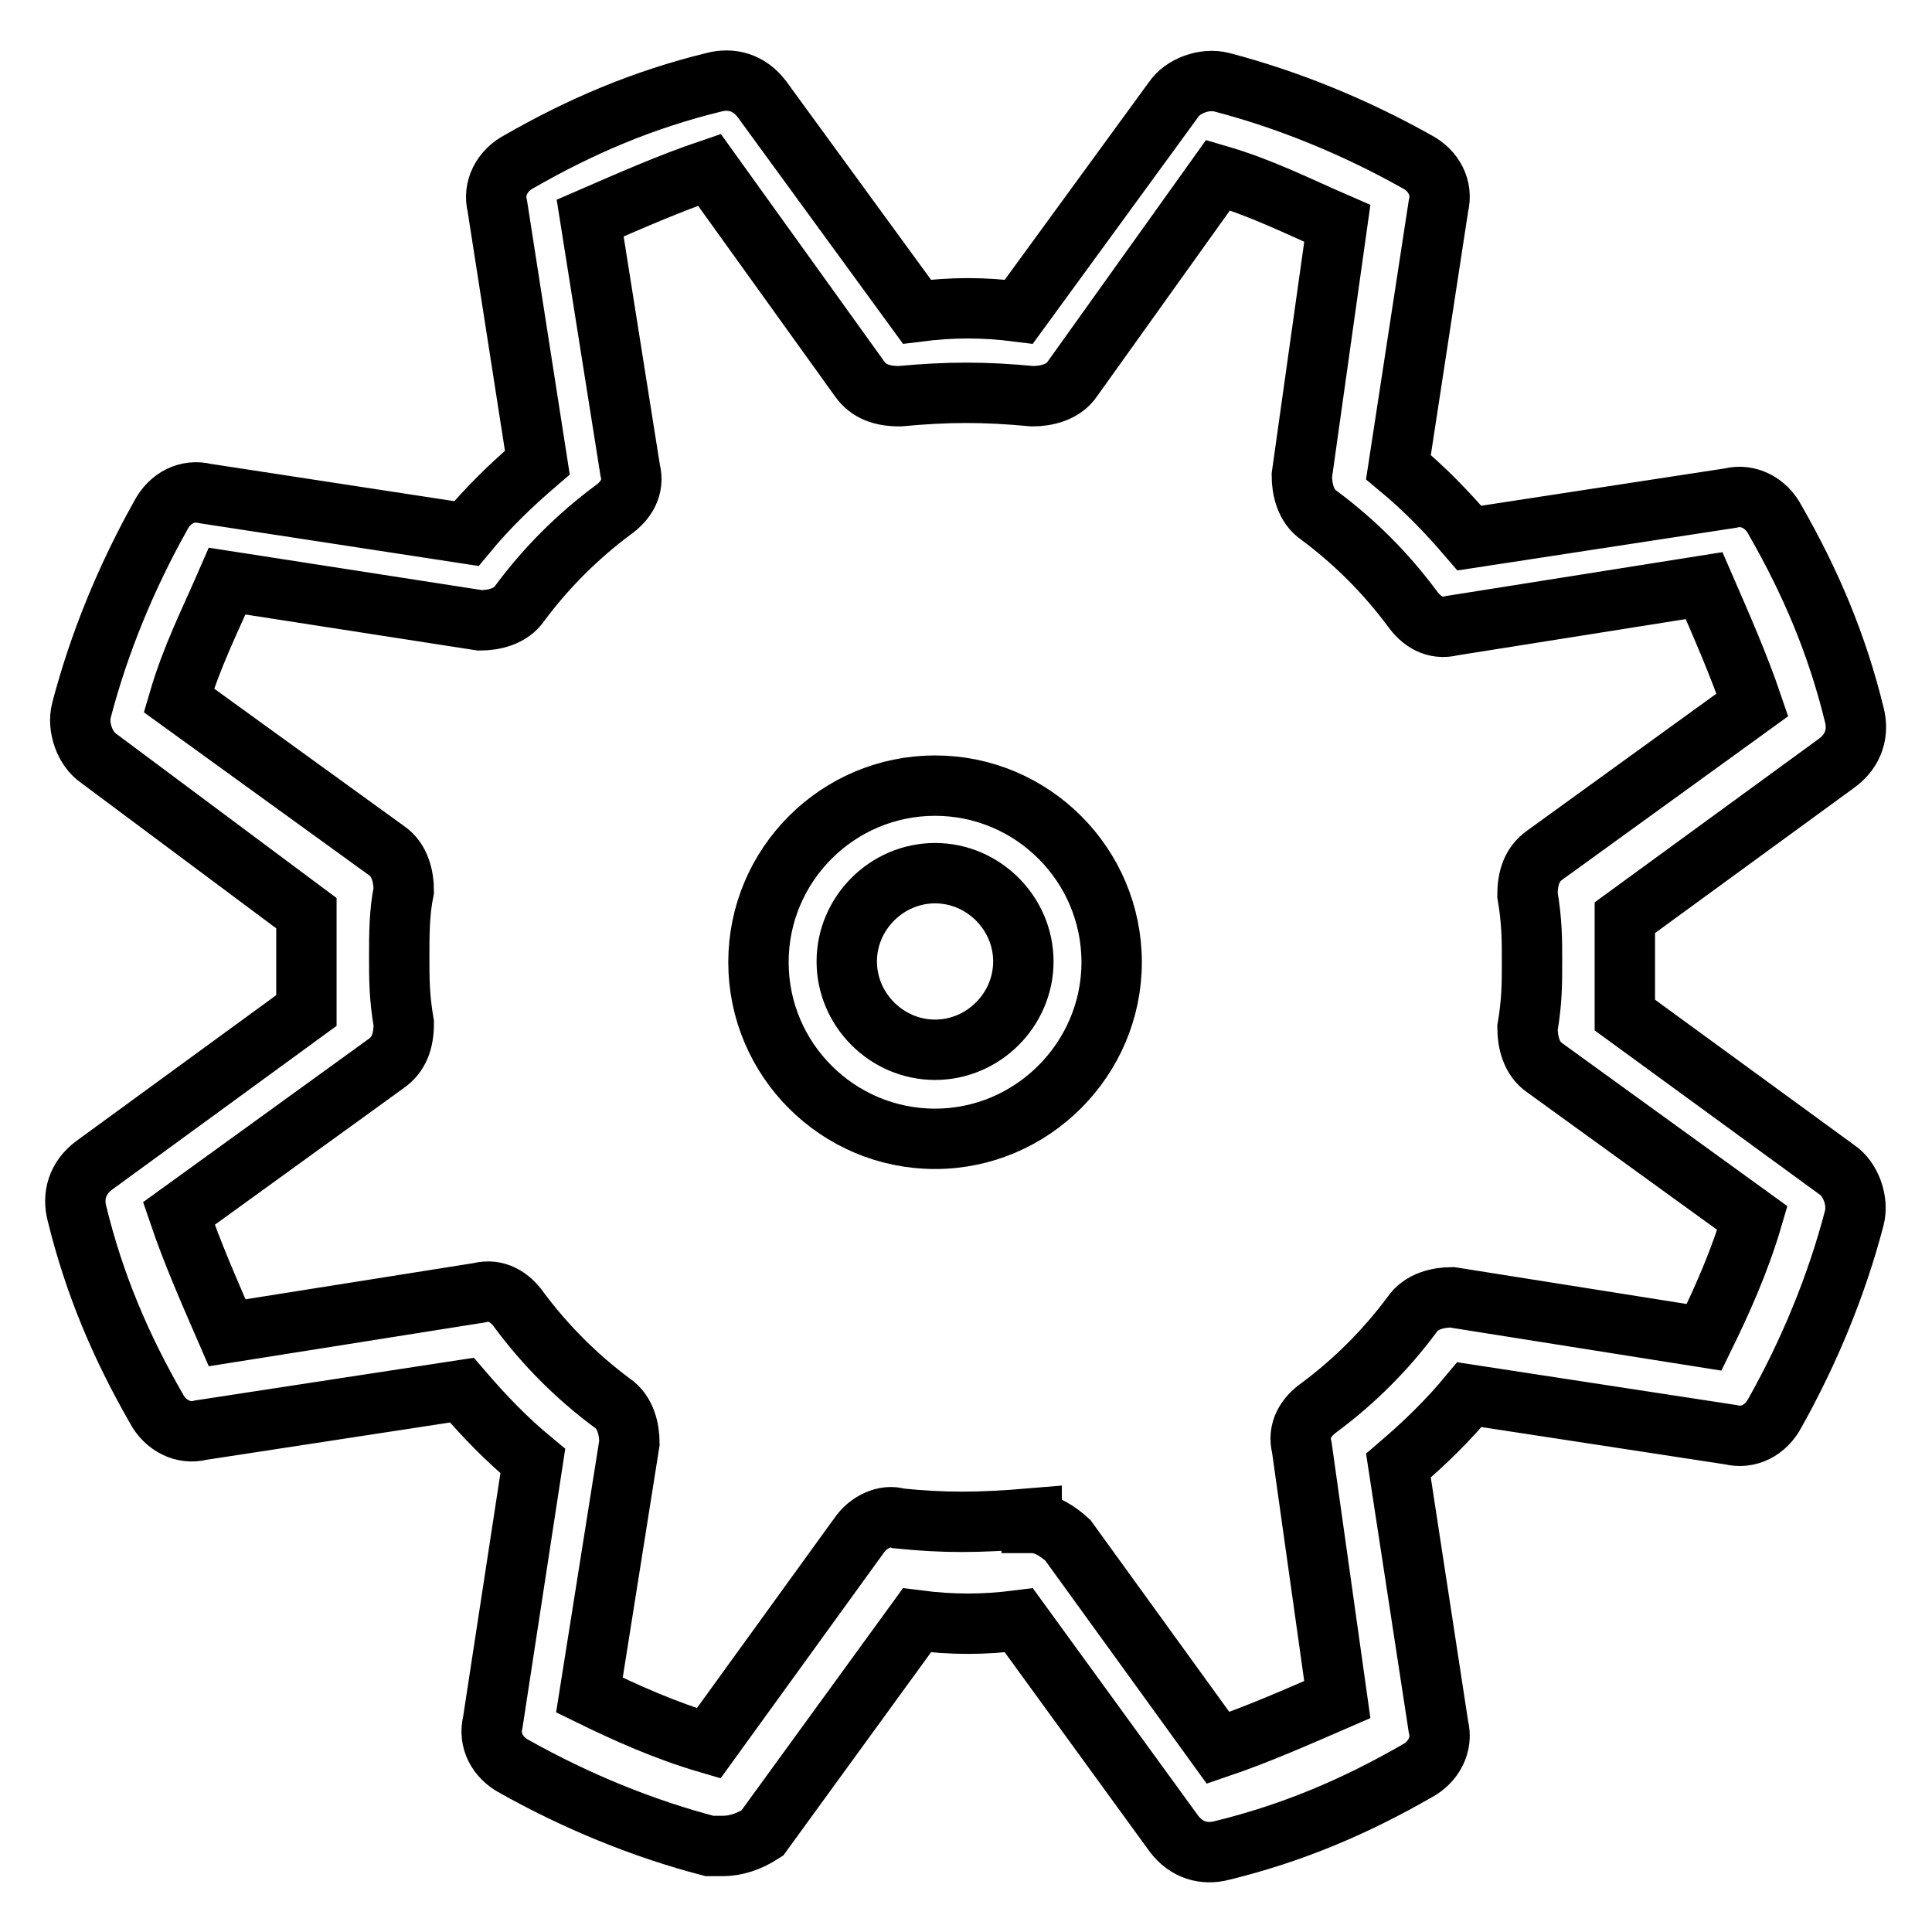
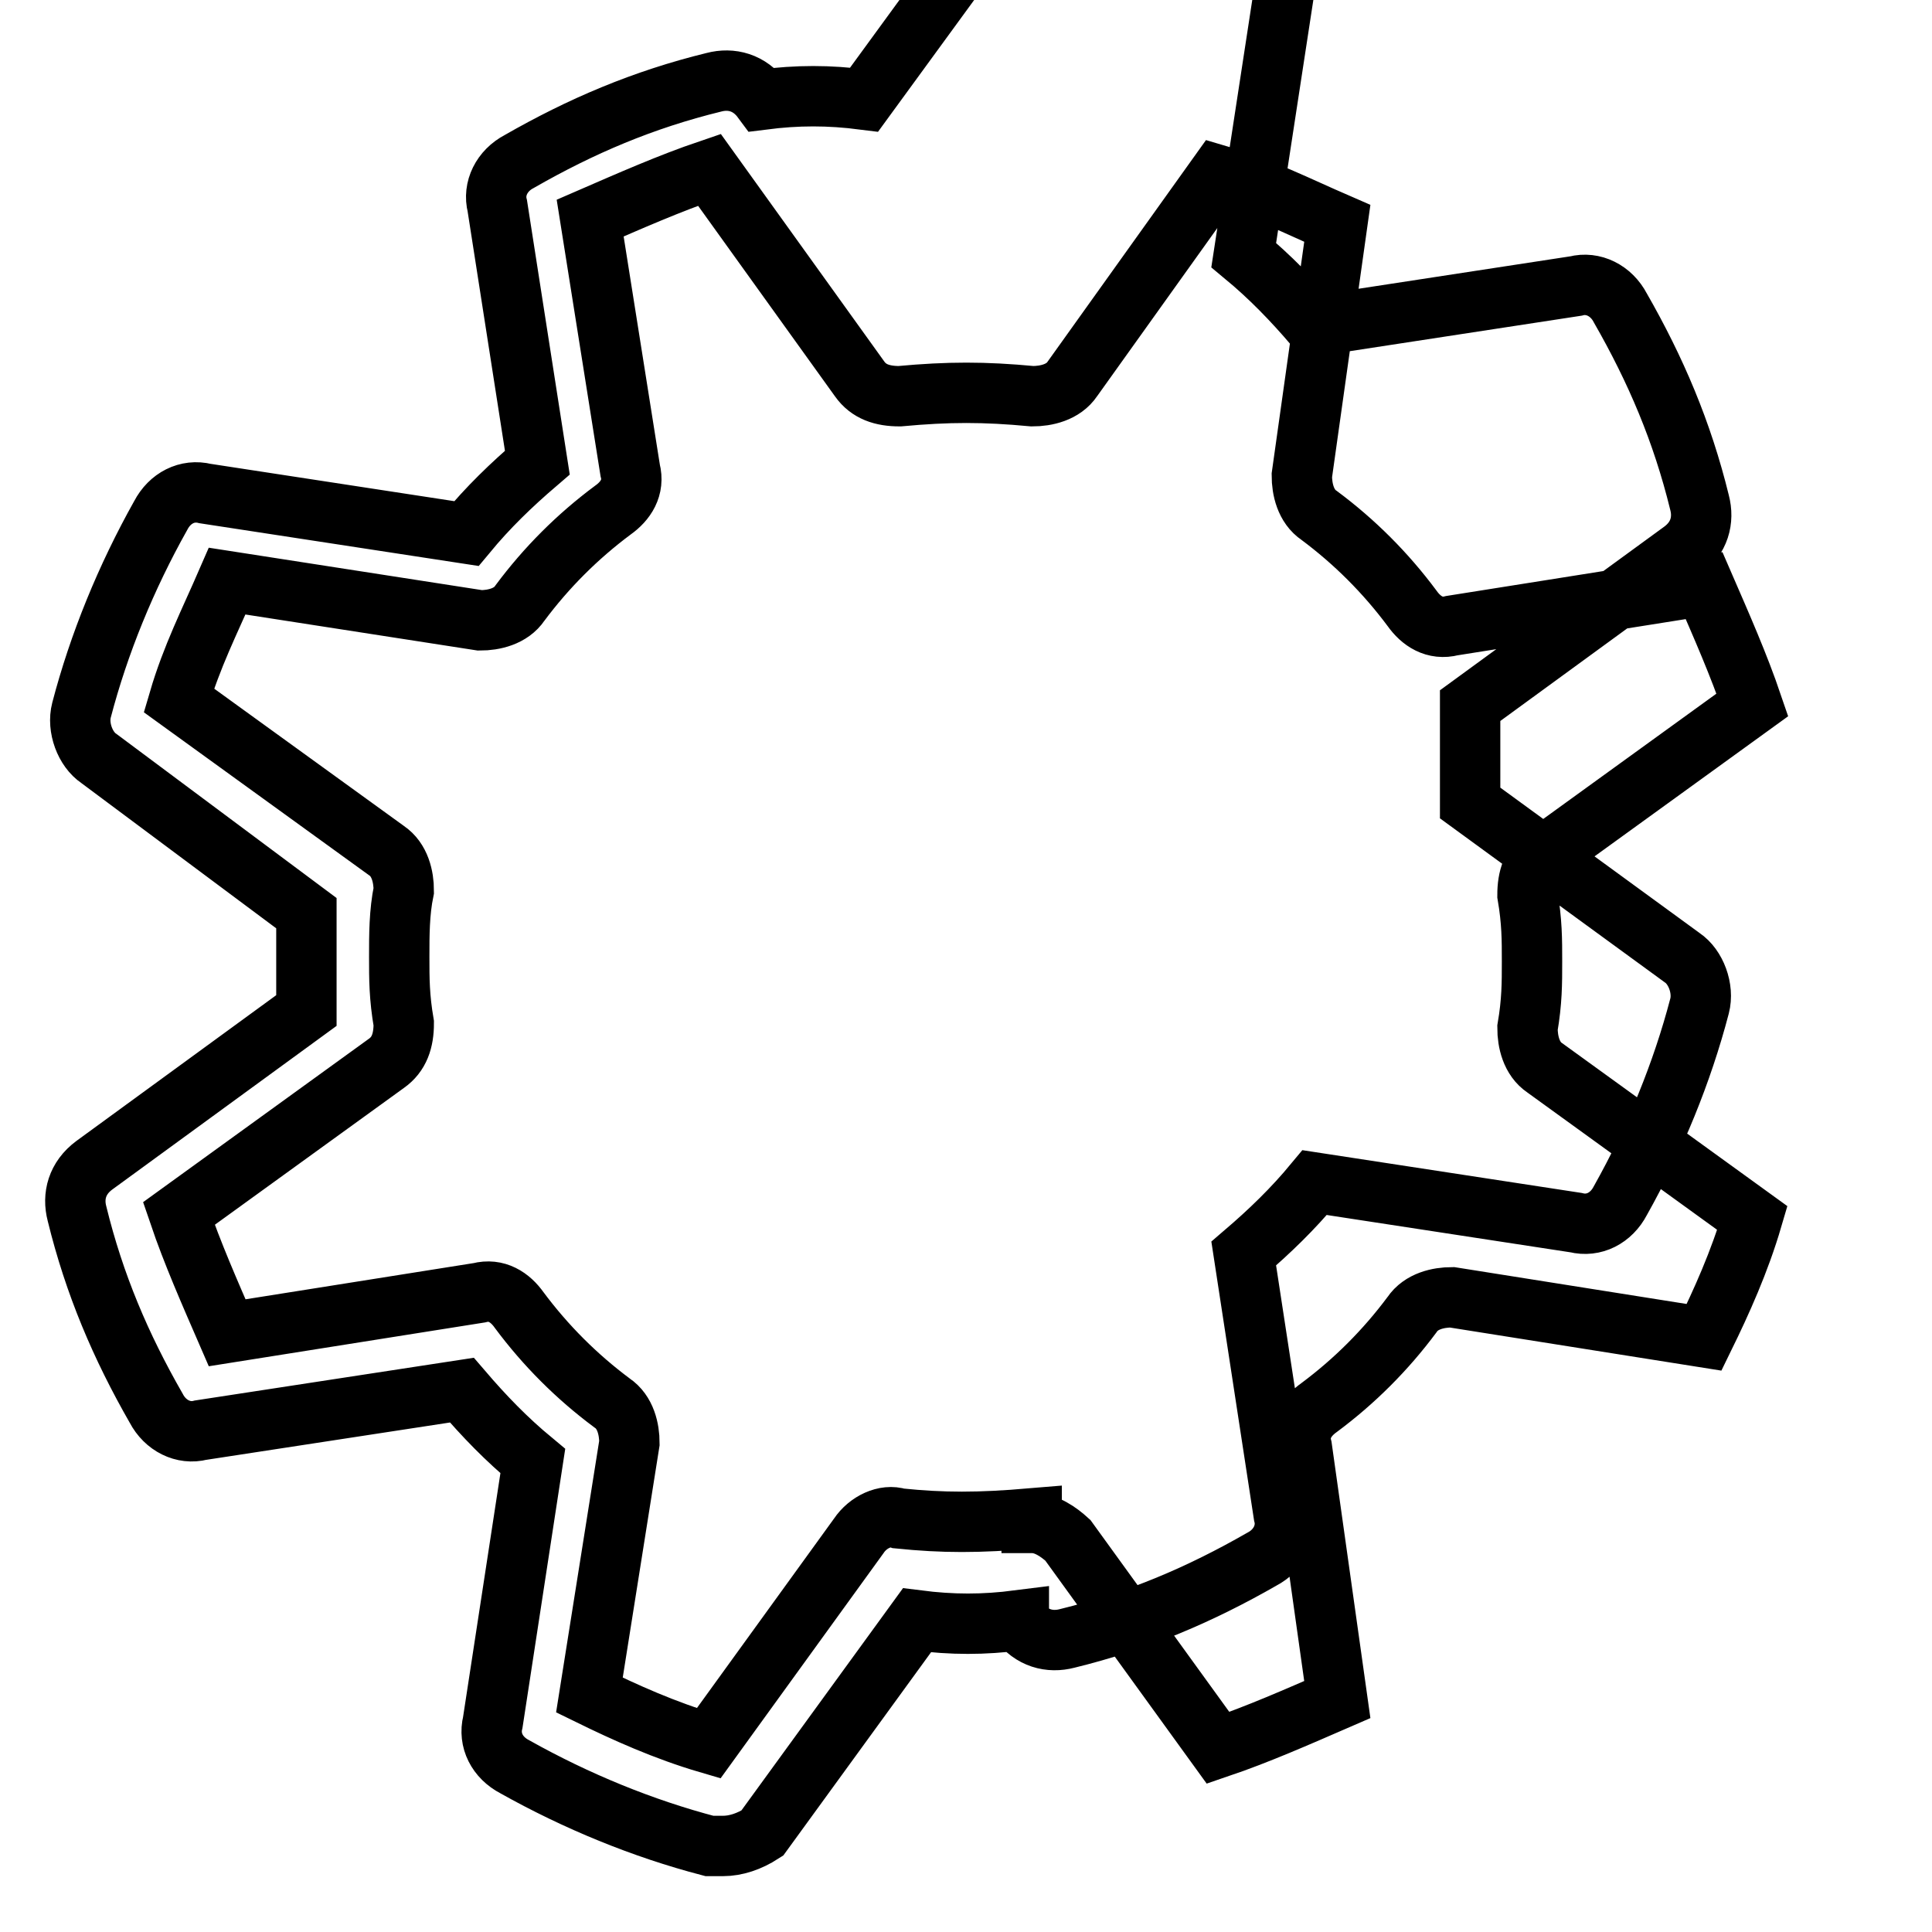
<svg xmlns="http://www.w3.org/2000/svg" version="1.1" x="0px" y="0px" viewBox="0 0 256 256" enable-background="new 0 0 256 256" xml:space="preserve">
  <g>
-     <path stroke-width="8" fill-opacity="0" stroke="#000000" d="M95.8,244.6H94c-8.8-2.3-17.6-5.9-25.8-10.5c-2.3-1.2-3.5-3.5-2.9-5.9l5.3-34.6c-3.5-2.9-6.4-5.9-9.4-9.4 l-34.6,5.3c-2.3,0.6-4.7-0.6-5.9-2.9c-4.7-8.2-8.2-16.4-10.5-25.8c-0.6-2.3,0-4.7,2.3-6.4l28.1-20.5V121l-27.5-20.5 c-1.8-1.2-2.9-4.1-2.3-6.4c2.3-8.8,5.9-17.6,10.5-25.8c1.2-2.3,3.5-3.5,5.9-2.9l34.6,5.3c2.9-3.5,5.9-6.4,9.4-9.4l-5.3-34 c-0.6-2.3,0.6-4.7,2.9-5.9c8.2-4.7,16.4-8.2,25.8-10.5c2.3-0.6,4.7,0,6.4,2.3l20.5,28.1c4.7-0.6,8.8-0.6,13.5,0l20.5-28.1 c1.2-1.8,4.1-2.9,6.4-2.3c8.8,2.3,17.6,5.9,25.8,10.5c2.3,1.2,3.5,3.5,2.9,5.9l-5.3,34.6c3.5,2.9,6.4,5.9,9.4,9.4l34.6-5.3 c2.3-0.6,4.7,0.6,5.9,2.9c4.7,8.2,8.2,16.4,10.5,25.8c0.6,2.3,0,4.7-2.3,6.4l-28.1,20.5v12.9l28.1,20.5c1.8,1.2,2.9,4.1,2.3,6.4 c-2.3,8.8-5.9,17.6-10.5,25.8c-1.2,2.3-3.5,3.5-5.9,2.9l-34.6-5.3c-2.9,3.5-5.9,6.4-9.4,9.4l5.3,34.6c0.6,2.3-0.6,4.7-2.9,5.9 c-8.2,4.7-16.4,8.2-25.8,10.5c-2.3,0.6-4.7,0-6.4-2.3L135,214.7c-4.7,0.6-8.8,0.6-13.5,0L101,242.9C99.3,244,97.5,244.6,95.8,244.6 z M136.8,201.8c1.8,0,3.5,1.2,4.7,2.3l19.9,27.5c5.3-1.8,10.5-4.1,15.8-6.4l-4.7-33.4c-0.6-2.3,0.6-4.1,2.3-5.3 c4.7-3.5,8.8-7.6,12.3-12.3c1.2-1.8,3.5-2.3,5.3-2.3l33.4,5.3c2.3-4.7,4.7-10,6.4-15.8l-27.5-19.9c-1.8-1.2-2.3-3.5-2.3-5.3 c0.6-3.5,0.6-5.9,0.6-8.8c0-2.9,0-5.3-0.6-8.8c0-2.3,0.6-4.1,2.3-5.3l27.5-19.9c-1.8-5.3-4.1-10.5-6.4-15.8l-33.4,5.3 c-2.3,0.6-4.1-0.6-5.3-2.3c-3.5-4.7-7.6-8.8-12.3-12.3c-1.8-1.2-2.3-3.5-2.3-5.3l4.7-33.4c-5.3-2.3-10-4.7-15.8-6.4l-19.3,27 c-1.2,1.8-3.5,2.3-5.3,2.3c-6.4-0.6-11.1-0.6-17.6,0c-2.3,0-4.1-0.6-5.3-2.3L94,22.5c-5.3,1.8-10.5,4.1-15.8,6.4l5.3,33.4 c0.6,2.3-0.6,4.1-2.3,5.3c-4.7,3.5-8.8,7.6-12.3,12.3c-1.2,1.8-3.5,2.3-5.3,2.3L30.1,77c-2.3,5.3-4.7,10-6.4,15.8l27.5,19.9 c1.8,1.2,2.3,3.5,2.3,5.3c-0.6,2.9-0.6,5.9-0.6,8.8s0,5.3,0.6,8.8c0,2.3-0.6,4.1-2.3,5.3l-27.5,19.9c1.8,5.3,4.1,10.5,6.4,15.8 l33.4-5.3c2.3-0.6,4.1,0.6,5.3,2.3c3.5,4.7,7.6,8.8,12.3,12.3c1.8,1.2,2.3,3.5,2.3,5.3l-5.3,33.4c4.7,2.3,10,4.7,15.8,6.4 l19.9-27.5c1.2-1.8,3.5-2.9,5.3-2.3c5.9,0.6,10.5,0.6,17.6,0V201.8L136.8,201.8z" />
-     <path stroke-width="8" fill-opacity="0" stroke="#000000" d="M123.9,150.9c-12.9,0-23.4-10.5-23.4-23.4c0-12.9,10.5-23.4,23.4-23.4s23.4,10.5,23.4,23.4 C147.3,140.3,136.8,150.9,123.9,150.9z M123.9,115.7c-6.4,0-11.7,5.3-11.7,11.7c0,6.4,5.3,11.7,11.7,11.7s11.7-5.3,11.7-11.7 C135.6,121,130.3,115.7,123.9,115.7z" />
+     <path stroke-width="8" fill-opacity="0" stroke="#000000" d="M95.8,244.6H94c-8.8-2.3-17.6-5.9-25.8-10.5c-2.3-1.2-3.5-3.5-2.9-5.9l5.3-34.6c-3.5-2.9-6.4-5.9-9.4-9.4 l-34.6,5.3c-2.3,0.6-4.7-0.6-5.9-2.9c-4.7-8.2-8.2-16.4-10.5-25.8c-0.6-2.3,0-4.7,2.3-6.4l28.1-20.5V121l-27.5-20.5 c-1.8-1.2-2.9-4.1-2.3-6.4c2.3-8.8,5.9-17.6,10.5-25.8c1.2-2.3,3.5-3.5,5.9-2.9l34.6,5.3c2.9-3.5,5.9-6.4,9.4-9.4l-5.3-34 c-0.6-2.3,0.6-4.7,2.9-5.9c8.2-4.7,16.4-8.2,25.8-10.5c2.3-0.6,4.7,0,6.4,2.3c4.7-0.6,8.8-0.6,13.5,0l20.5-28.1 c1.2-1.8,4.1-2.9,6.4-2.3c8.8,2.3,17.6,5.9,25.8,10.5c2.3,1.2,3.5,3.5,2.9,5.9l-5.3,34.6c3.5,2.9,6.4,5.9,9.4,9.4l34.6-5.3 c2.3-0.6,4.7,0.6,5.9,2.9c4.7,8.2,8.2,16.4,10.5,25.8c0.6,2.3,0,4.7-2.3,6.4l-28.1,20.5v12.9l28.1,20.5c1.8,1.2,2.9,4.1,2.3,6.4 c-2.3,8.8-5.9,17.6-10.5,25.8c-1.2,2.3-3.5,3.5-5.9,2.9l-34.6-5.3c-2.9,3.5-5.9,6.4-9.4,9.4l5.3,34.6c0.6,2.3-0.6,4.7-2.9,5.9 c-8.2,4.7-16.4,8.2-25.8,10.5c-2.3,0.6-4.7,0-6.4-2.3L135,214.7c-4.7,0.6-8.8,0.6-13.5,0L101,242.9C99.3,244,97.5,244.6,95.8,244.6 z M136.8,201.8c1.8,0,3.5,1.2,4.7,2.3l19.9,27.5c5.3-1.8,10.5-4.1,15.8-6.4l-4.7-33.4c-0.6-2.3,0.6-4.1,2.3-5.3 c4.7-3.5,8.8-7.6,12.3-12.3c1.2-1.8,3.5-2.3,5.3-2.3l33.4,5.3c2.3-4.7,4.7-10,6.4-15.8l-27.5-19.9c-1.8-1.2-2.3-3.5-2.3-5.3 c0.6-3.5,0.6-5.9,0.6-8.8c0-2.9,0-5.3-0.6-8.8c0-2.3,0.6-4.1,2.3-5.3l27.5-19.9c-1.8-5.3-4.1-10.5-6.4-15.8l-33.4,5.3 c-2.3,0.6-4.1-0.6-5.3-2.3c-3.5-4.7-7.6-8.8-12.3-12.3c-1.8-1.2-2.3-3.5-2.3-5.3l4.7-33.4c-5.3-2.3-10-4.7-15.8-6.4l-19.3,27 c-1.2,1.8-3.5,2.3-5.3,2.3c-6.4-0.6-11.1-0.6-17.6,0c-2.3,0-4.1-0.6-5.3-2.3L94,22.5c-5.3,1.8-10.5,4.1-15.8,6.4l5.3,33.4 c0.6,2.3-0.6,4.1-2.3,5.3c-4.7,3.5-8.8,7.6-12.3,12.3c-1.2,1.8-3.5,2.3-5.3,2.3L30.1,77c-2.3,5.3-4.7,10-6.4,15.8l27.5,19.9 c1.8,1.2,2.3,3.5,2.3,5.3c-0.6,2.9-0.6,5.9-0.6,8.8s0,5.3,0.6,8.8c0,2.3-0.6,4.1-2.3,5.3l-27.5,19.9c1.8,5.3,4.1,10.5,6.4,15.8 l33.4-5.3c2.3-0.6,4.1,0.6,5.3,2.3c3.5,4.7,7.6,8.8,12.3,12.3c1.8,1.2,2.3,3.5,2.3,5.3l-5.3,33.4c4.7,2.3,10,4.7,15.8,6.4 l19.9-27.5c1.2-1.8,3.5-2.9,5.3-2.3c5.9,0.6,10.5,0.6,17.6,0V201.8L136.8,201.8z" />
  </g>
</svg>